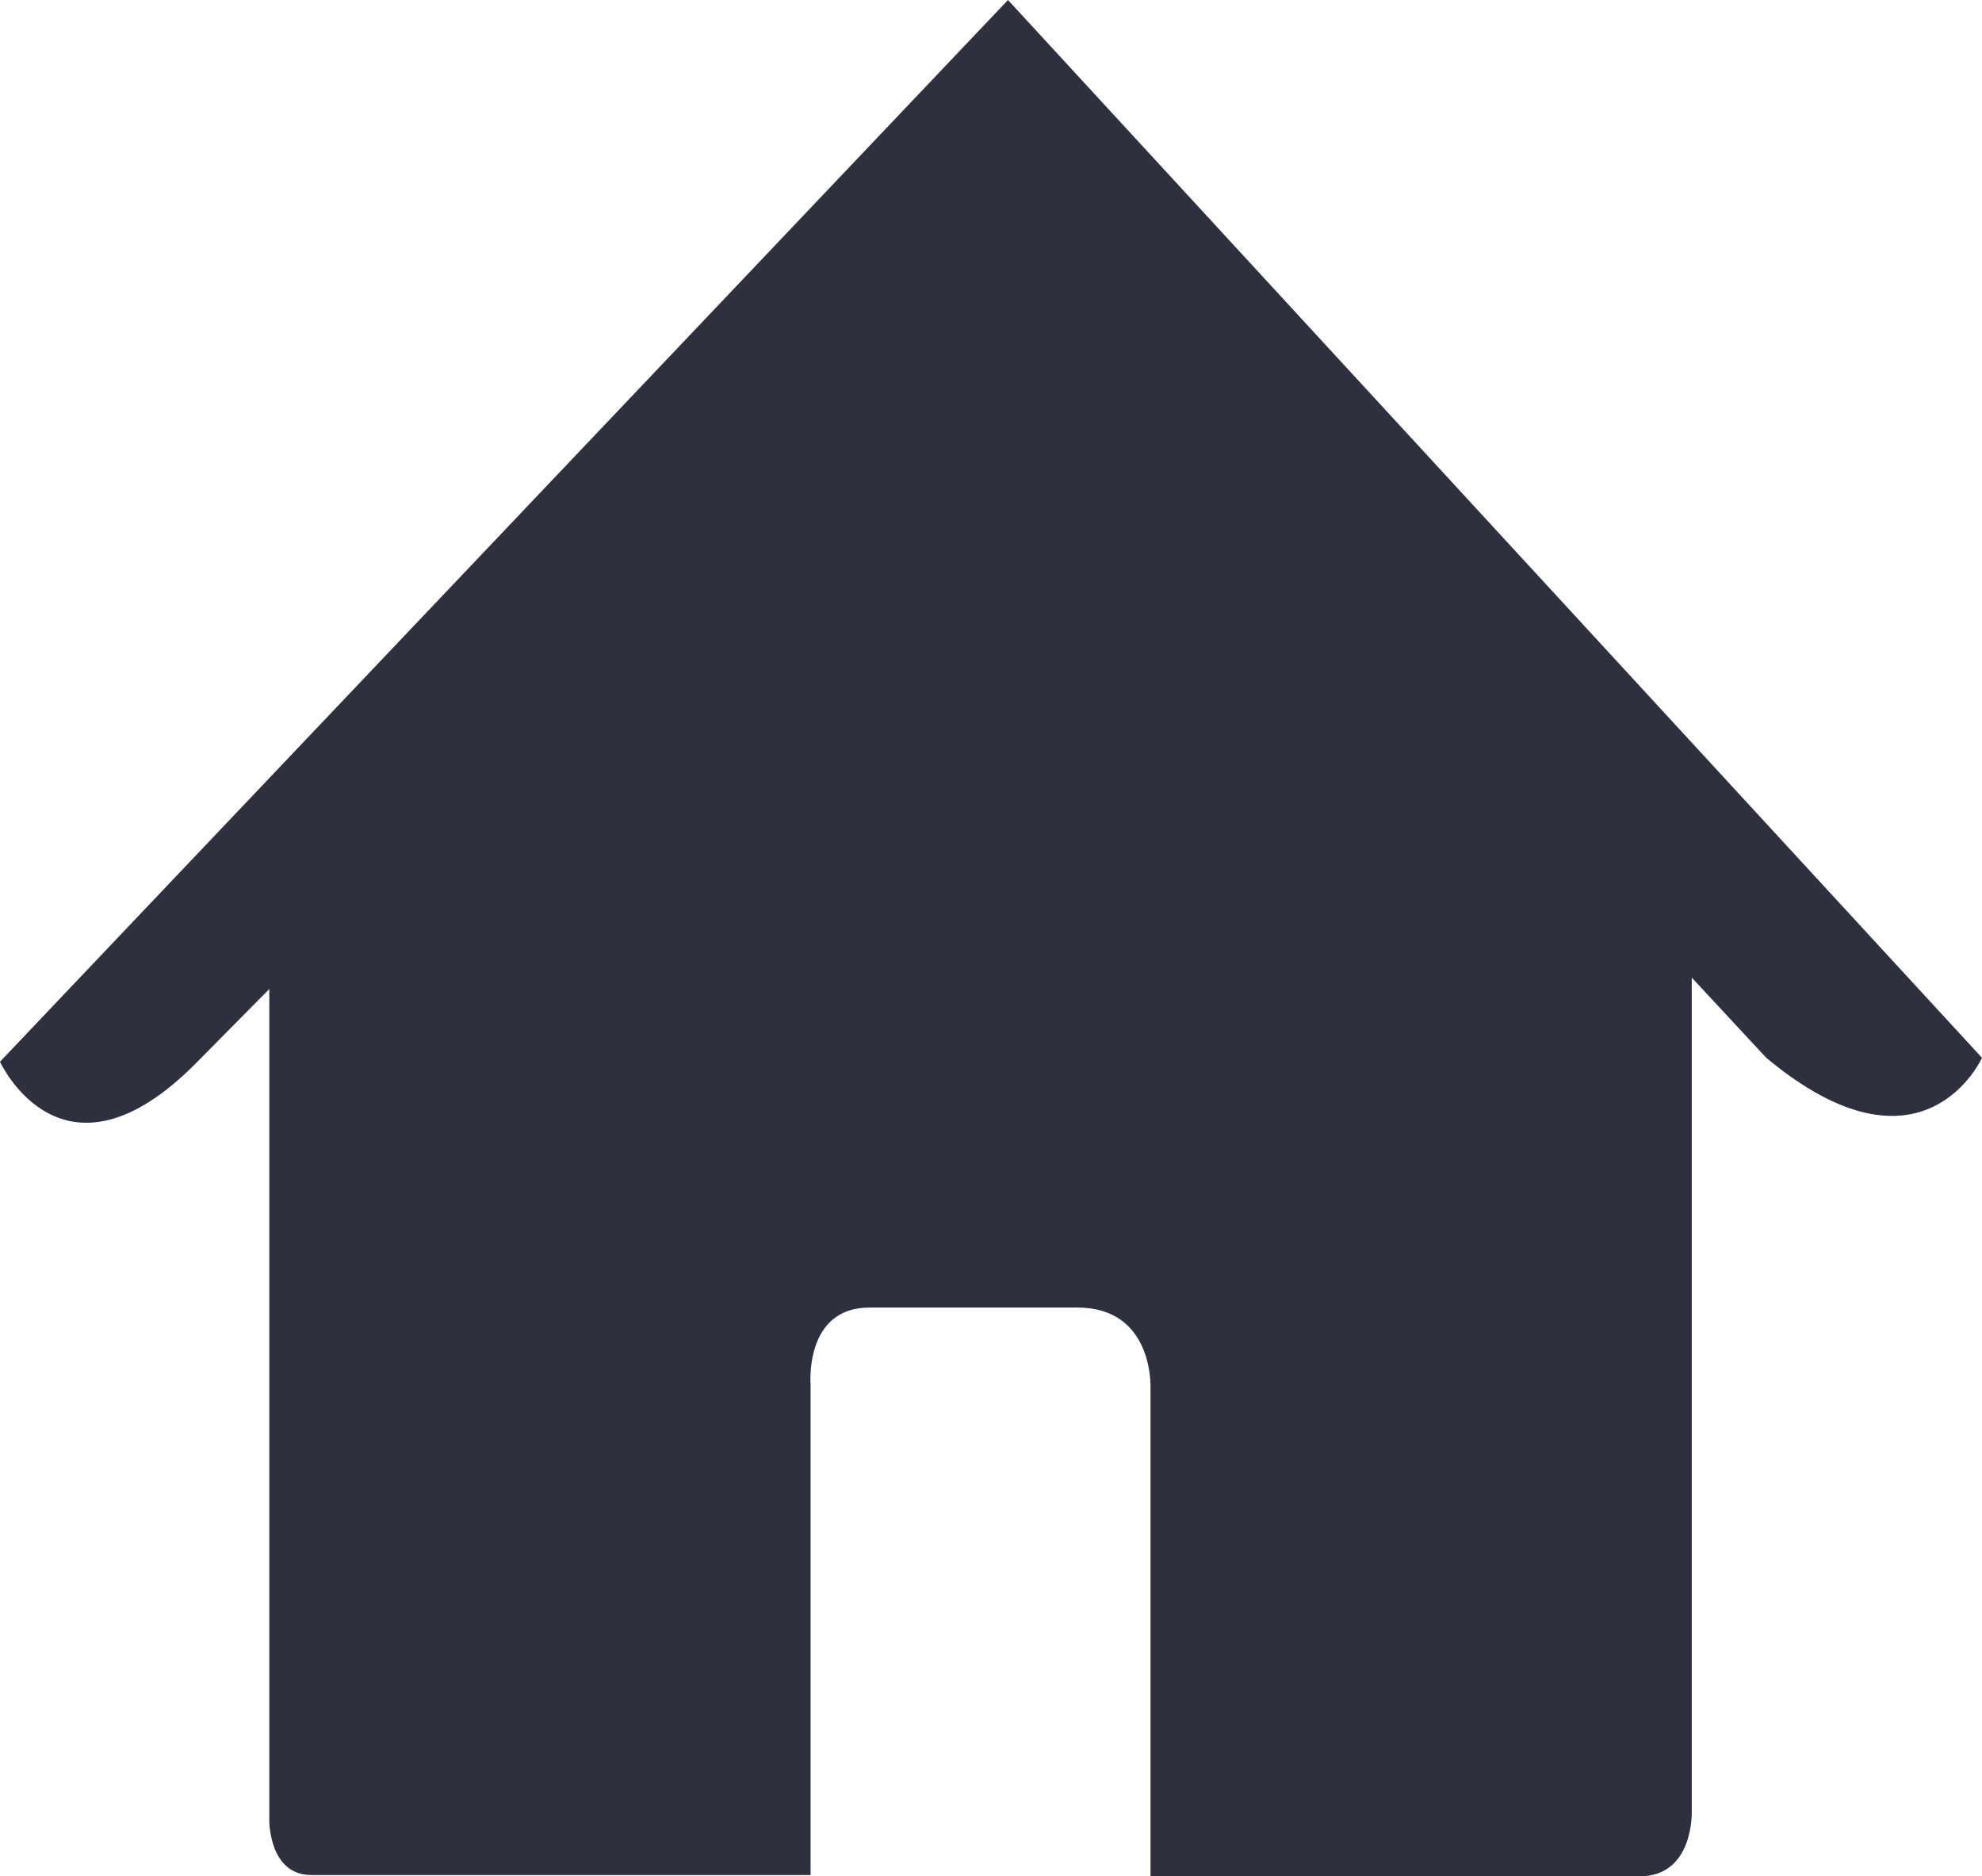
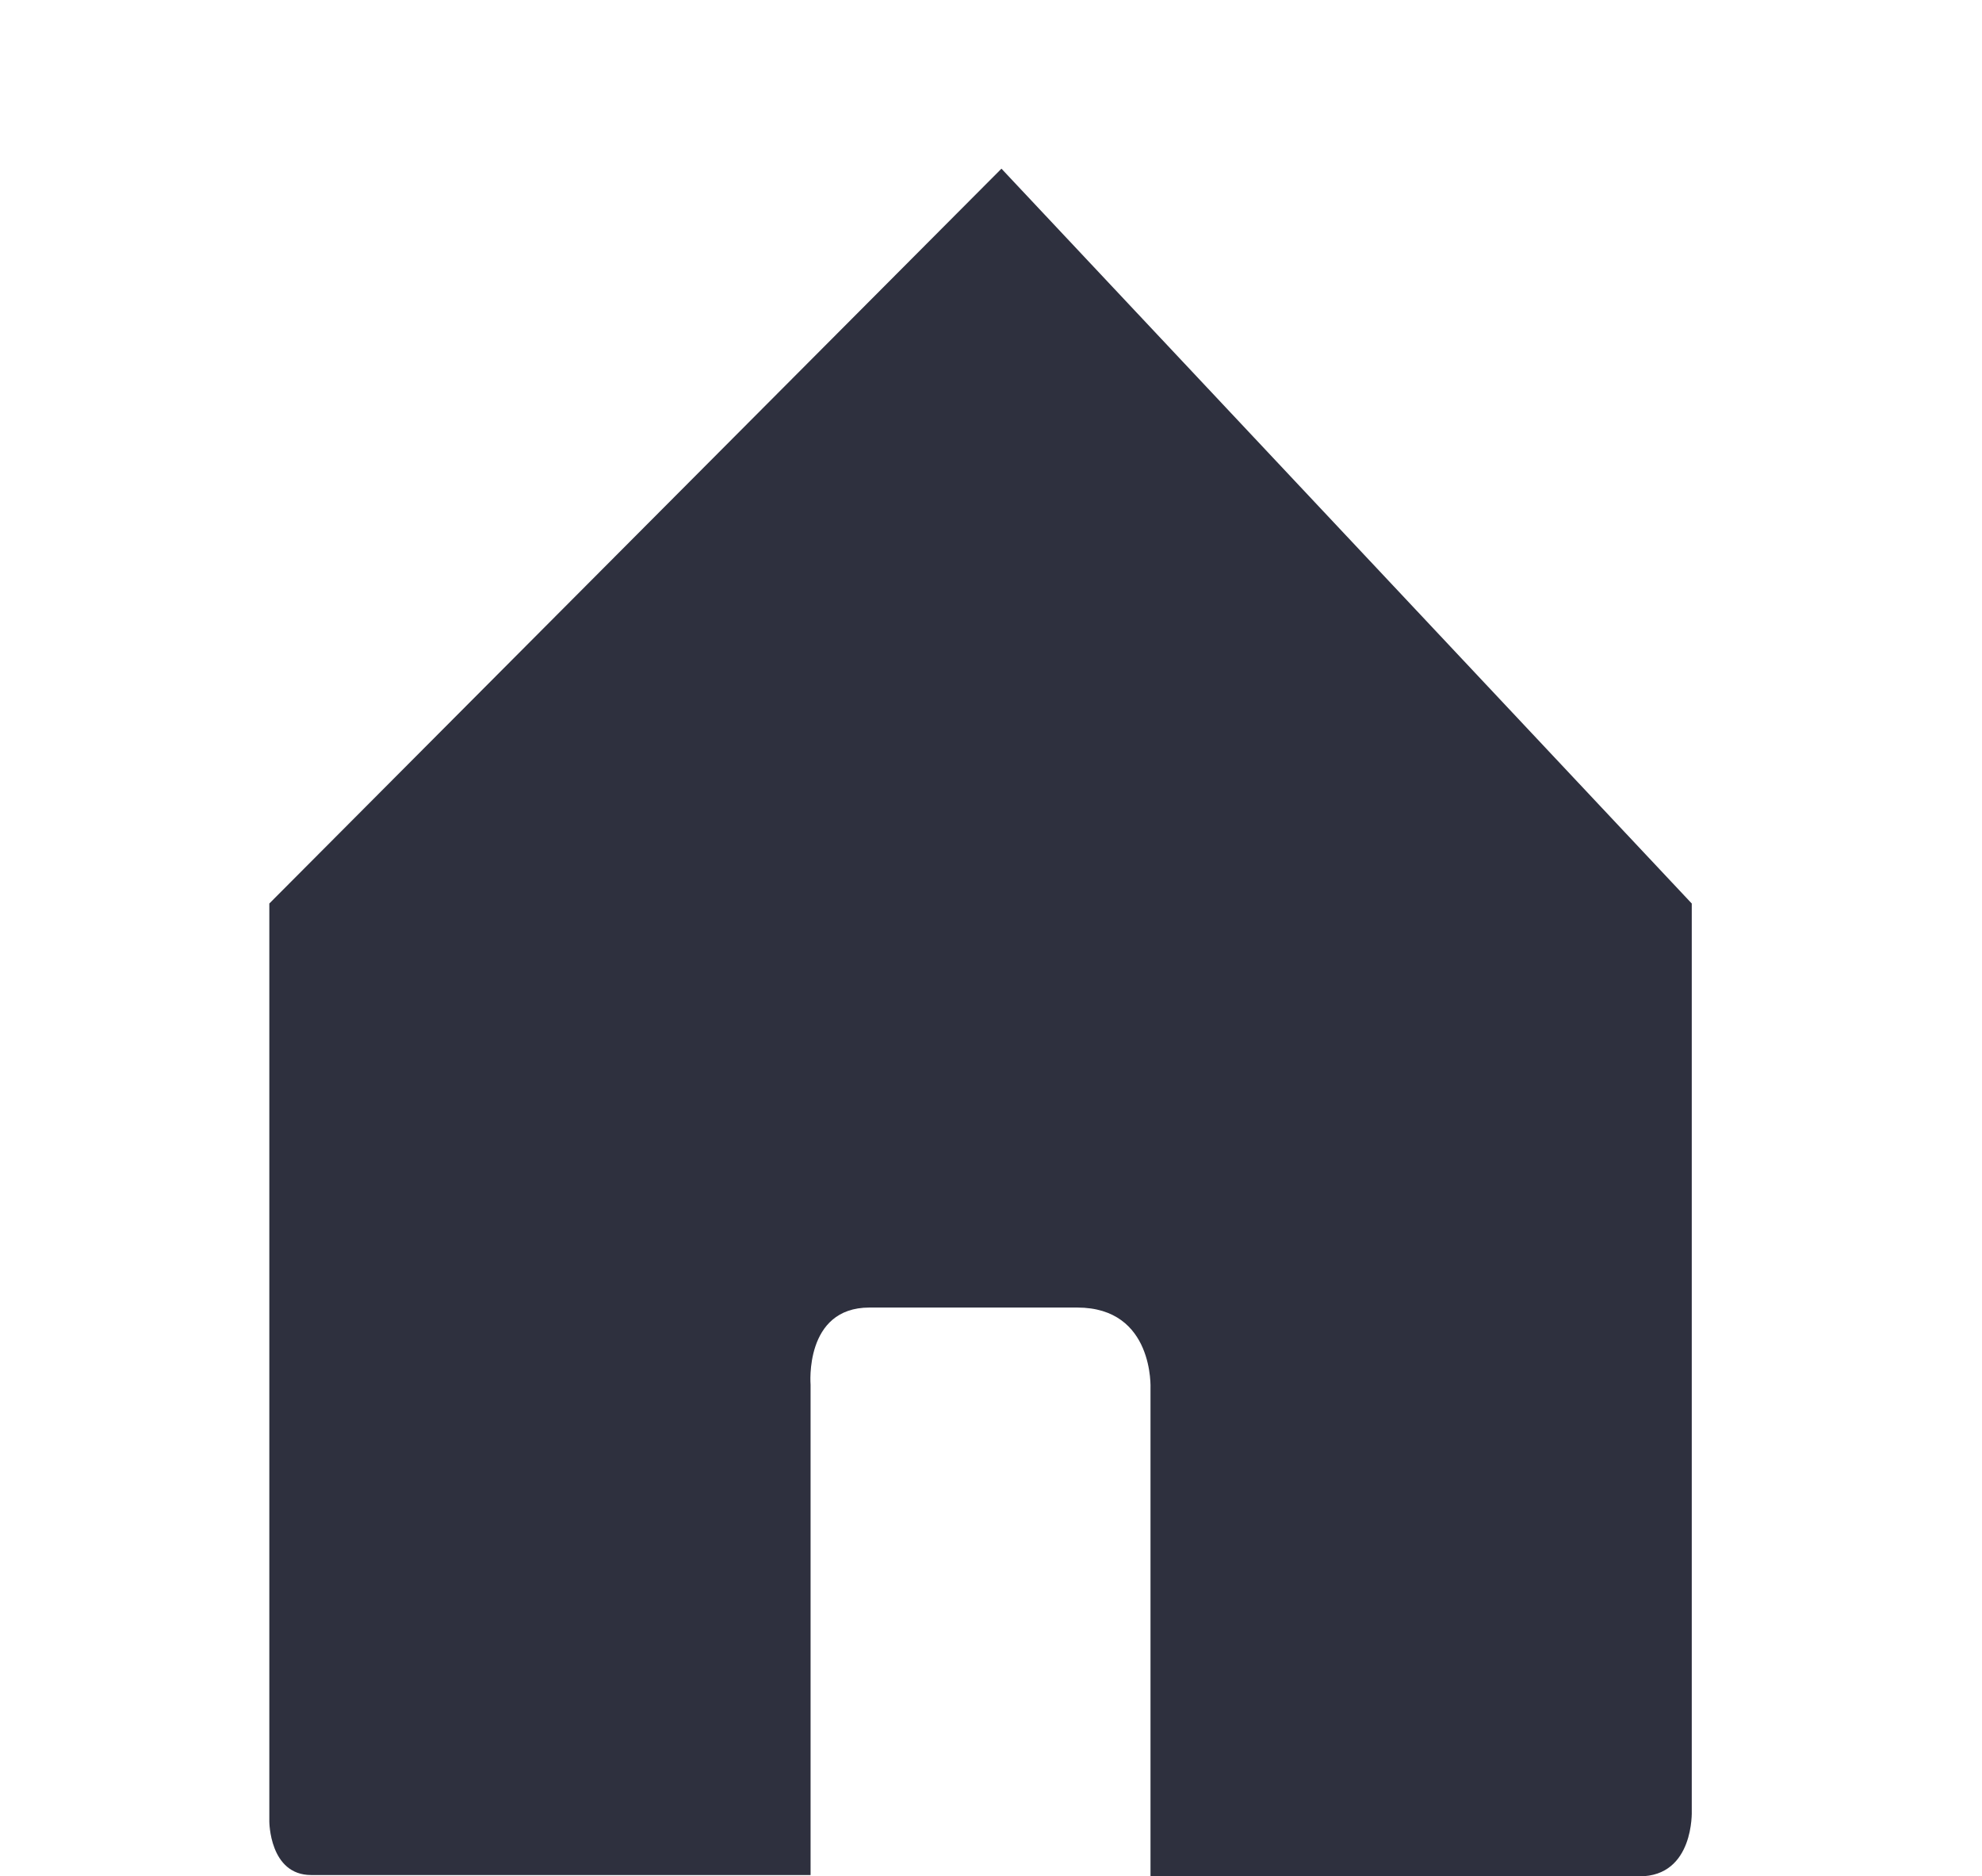
<svg xmlns="http://www.w3.org/2000/svg" id="Calque_1" data-name="Calque 1" viewBox="0 0 15.16 14.35">
  <title>icone-accueil</title>
  <path d="M2.06,13.93s0,.41.32.41H6.2V10.59S6.15,10,6.65,10H8.24c.59,0,.56.62.56.62v3.73h3.74c.42,0,.4-.5.4-.5V6.91L7.66,1.29,2.06,6.91Z" style="fill:#2e303e" />
-   <path d="M0,8.12s.48,1.05,1.51,0l6.2-6.27,5.8,6.24c1.2,1,1.65,0,1.65,0L7.71,0Z" style="fill:#2e303e" />
</svg>